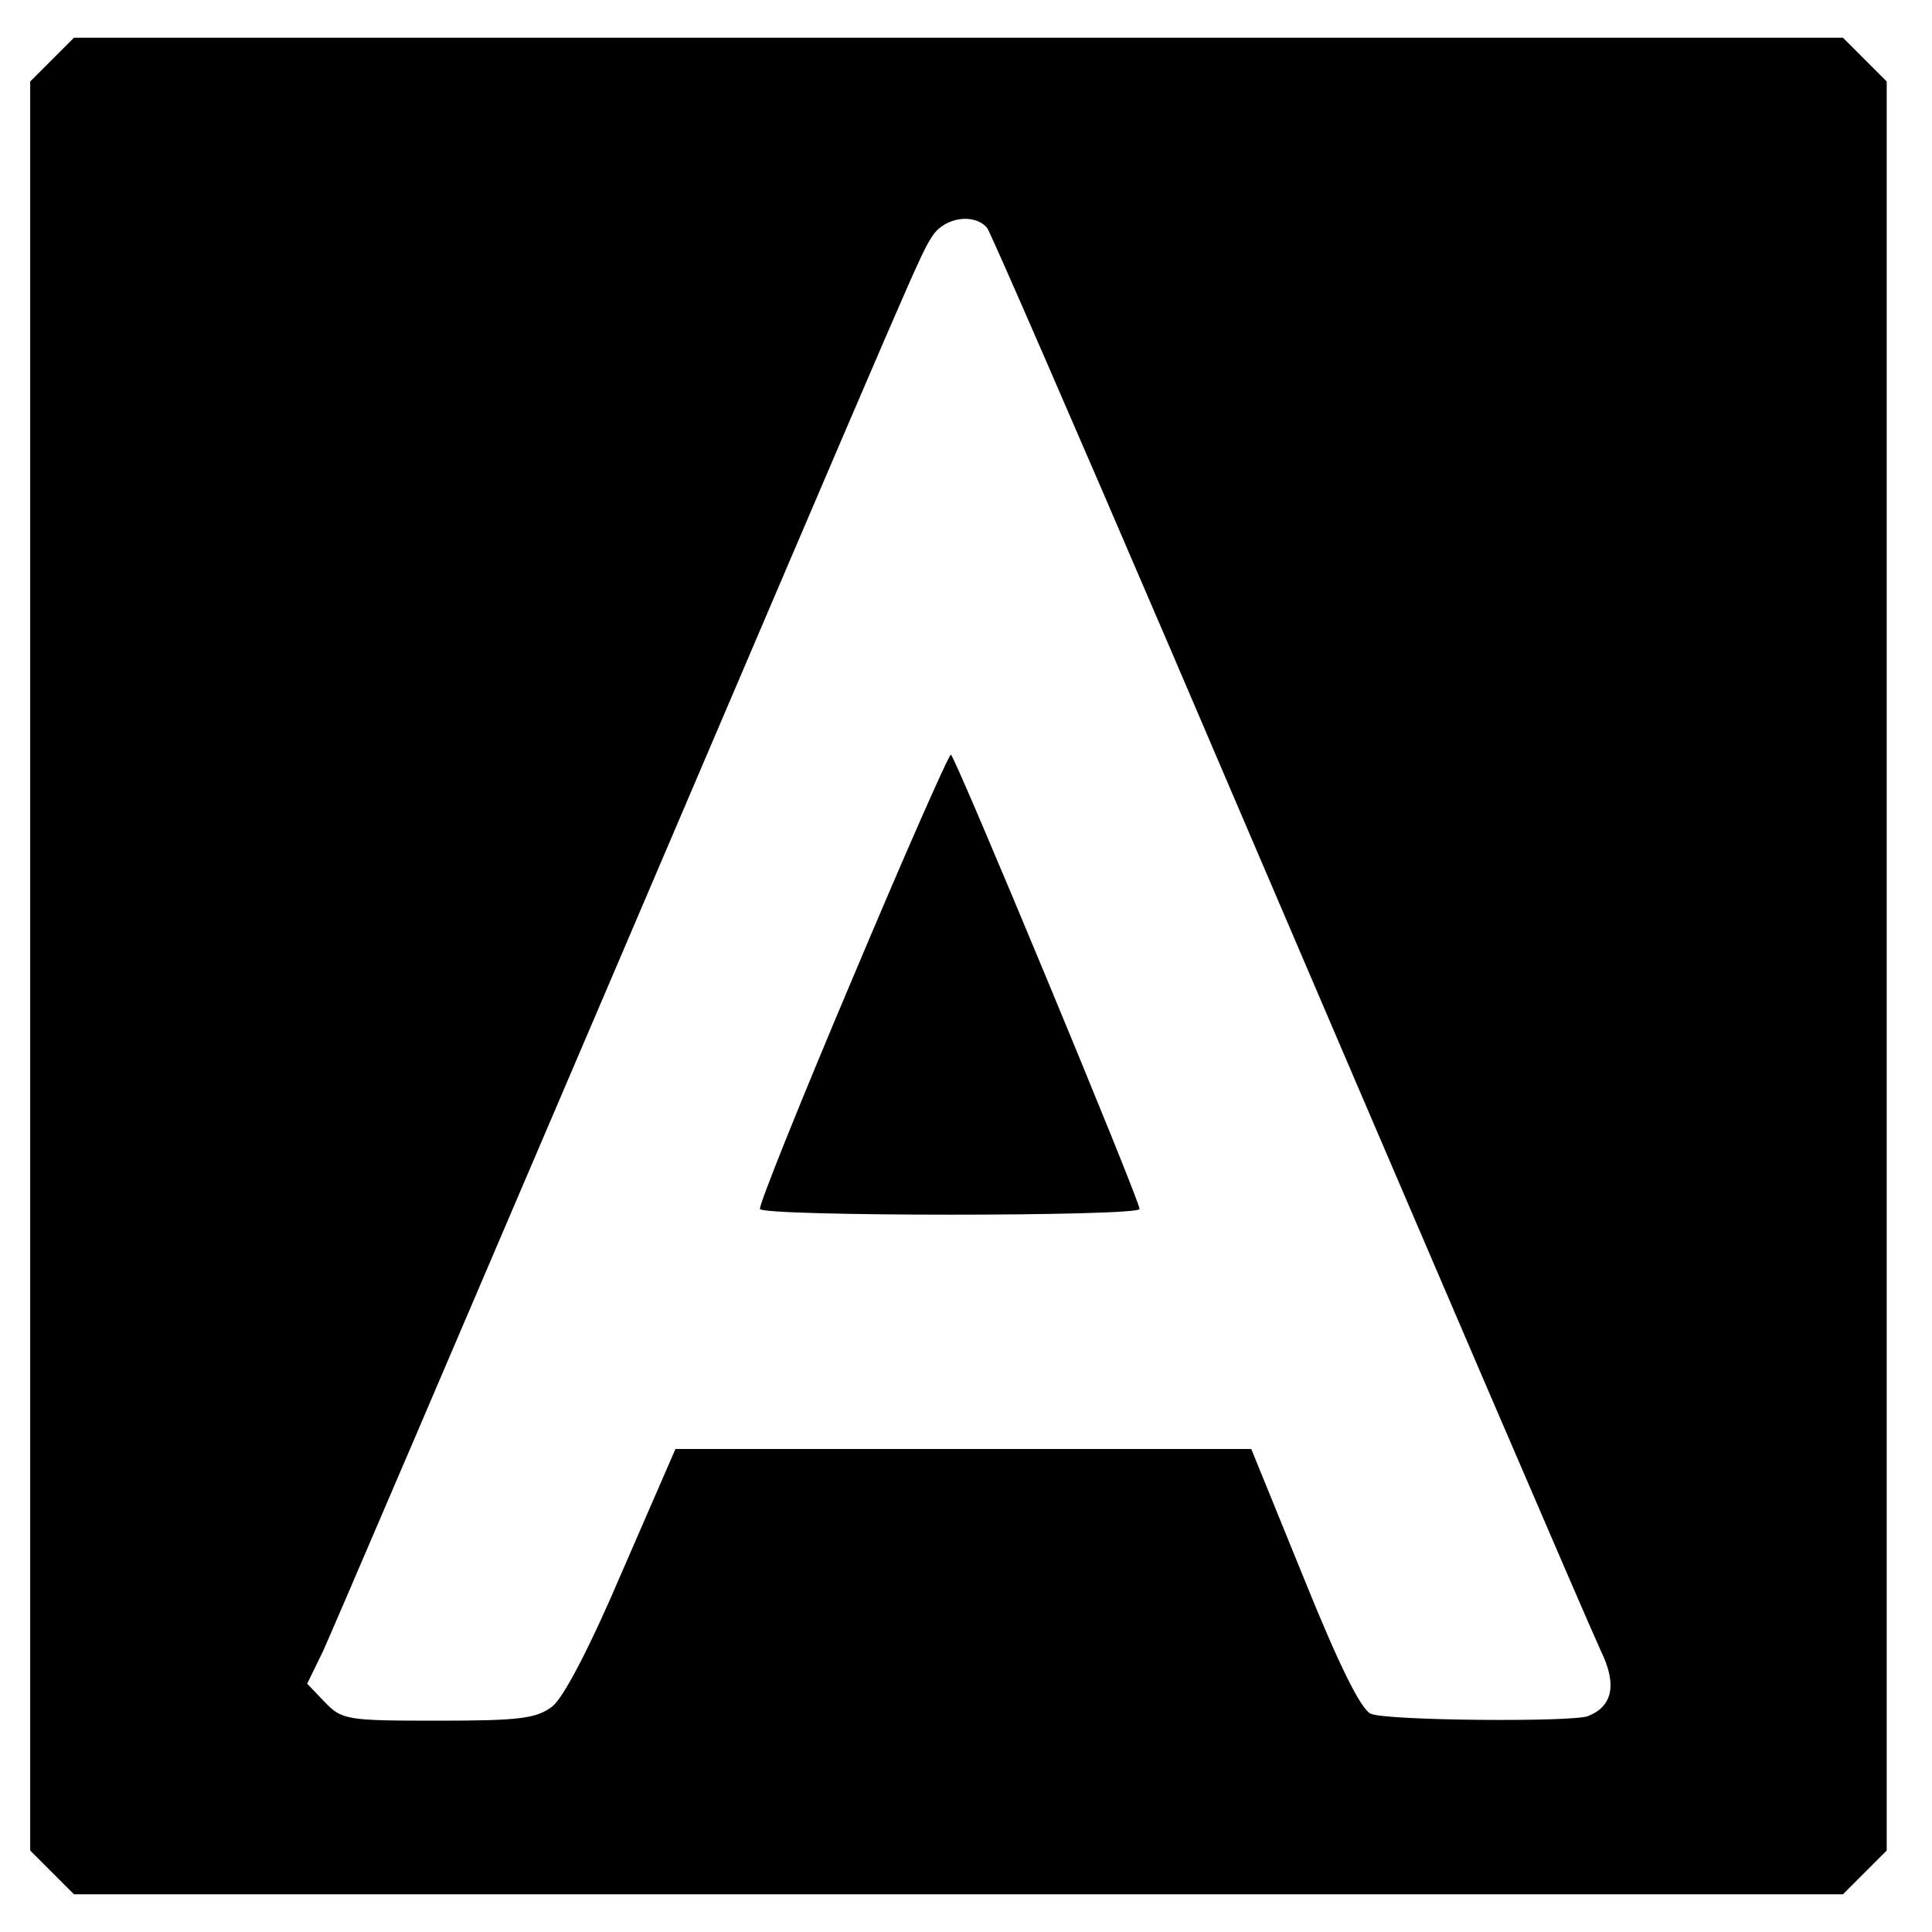
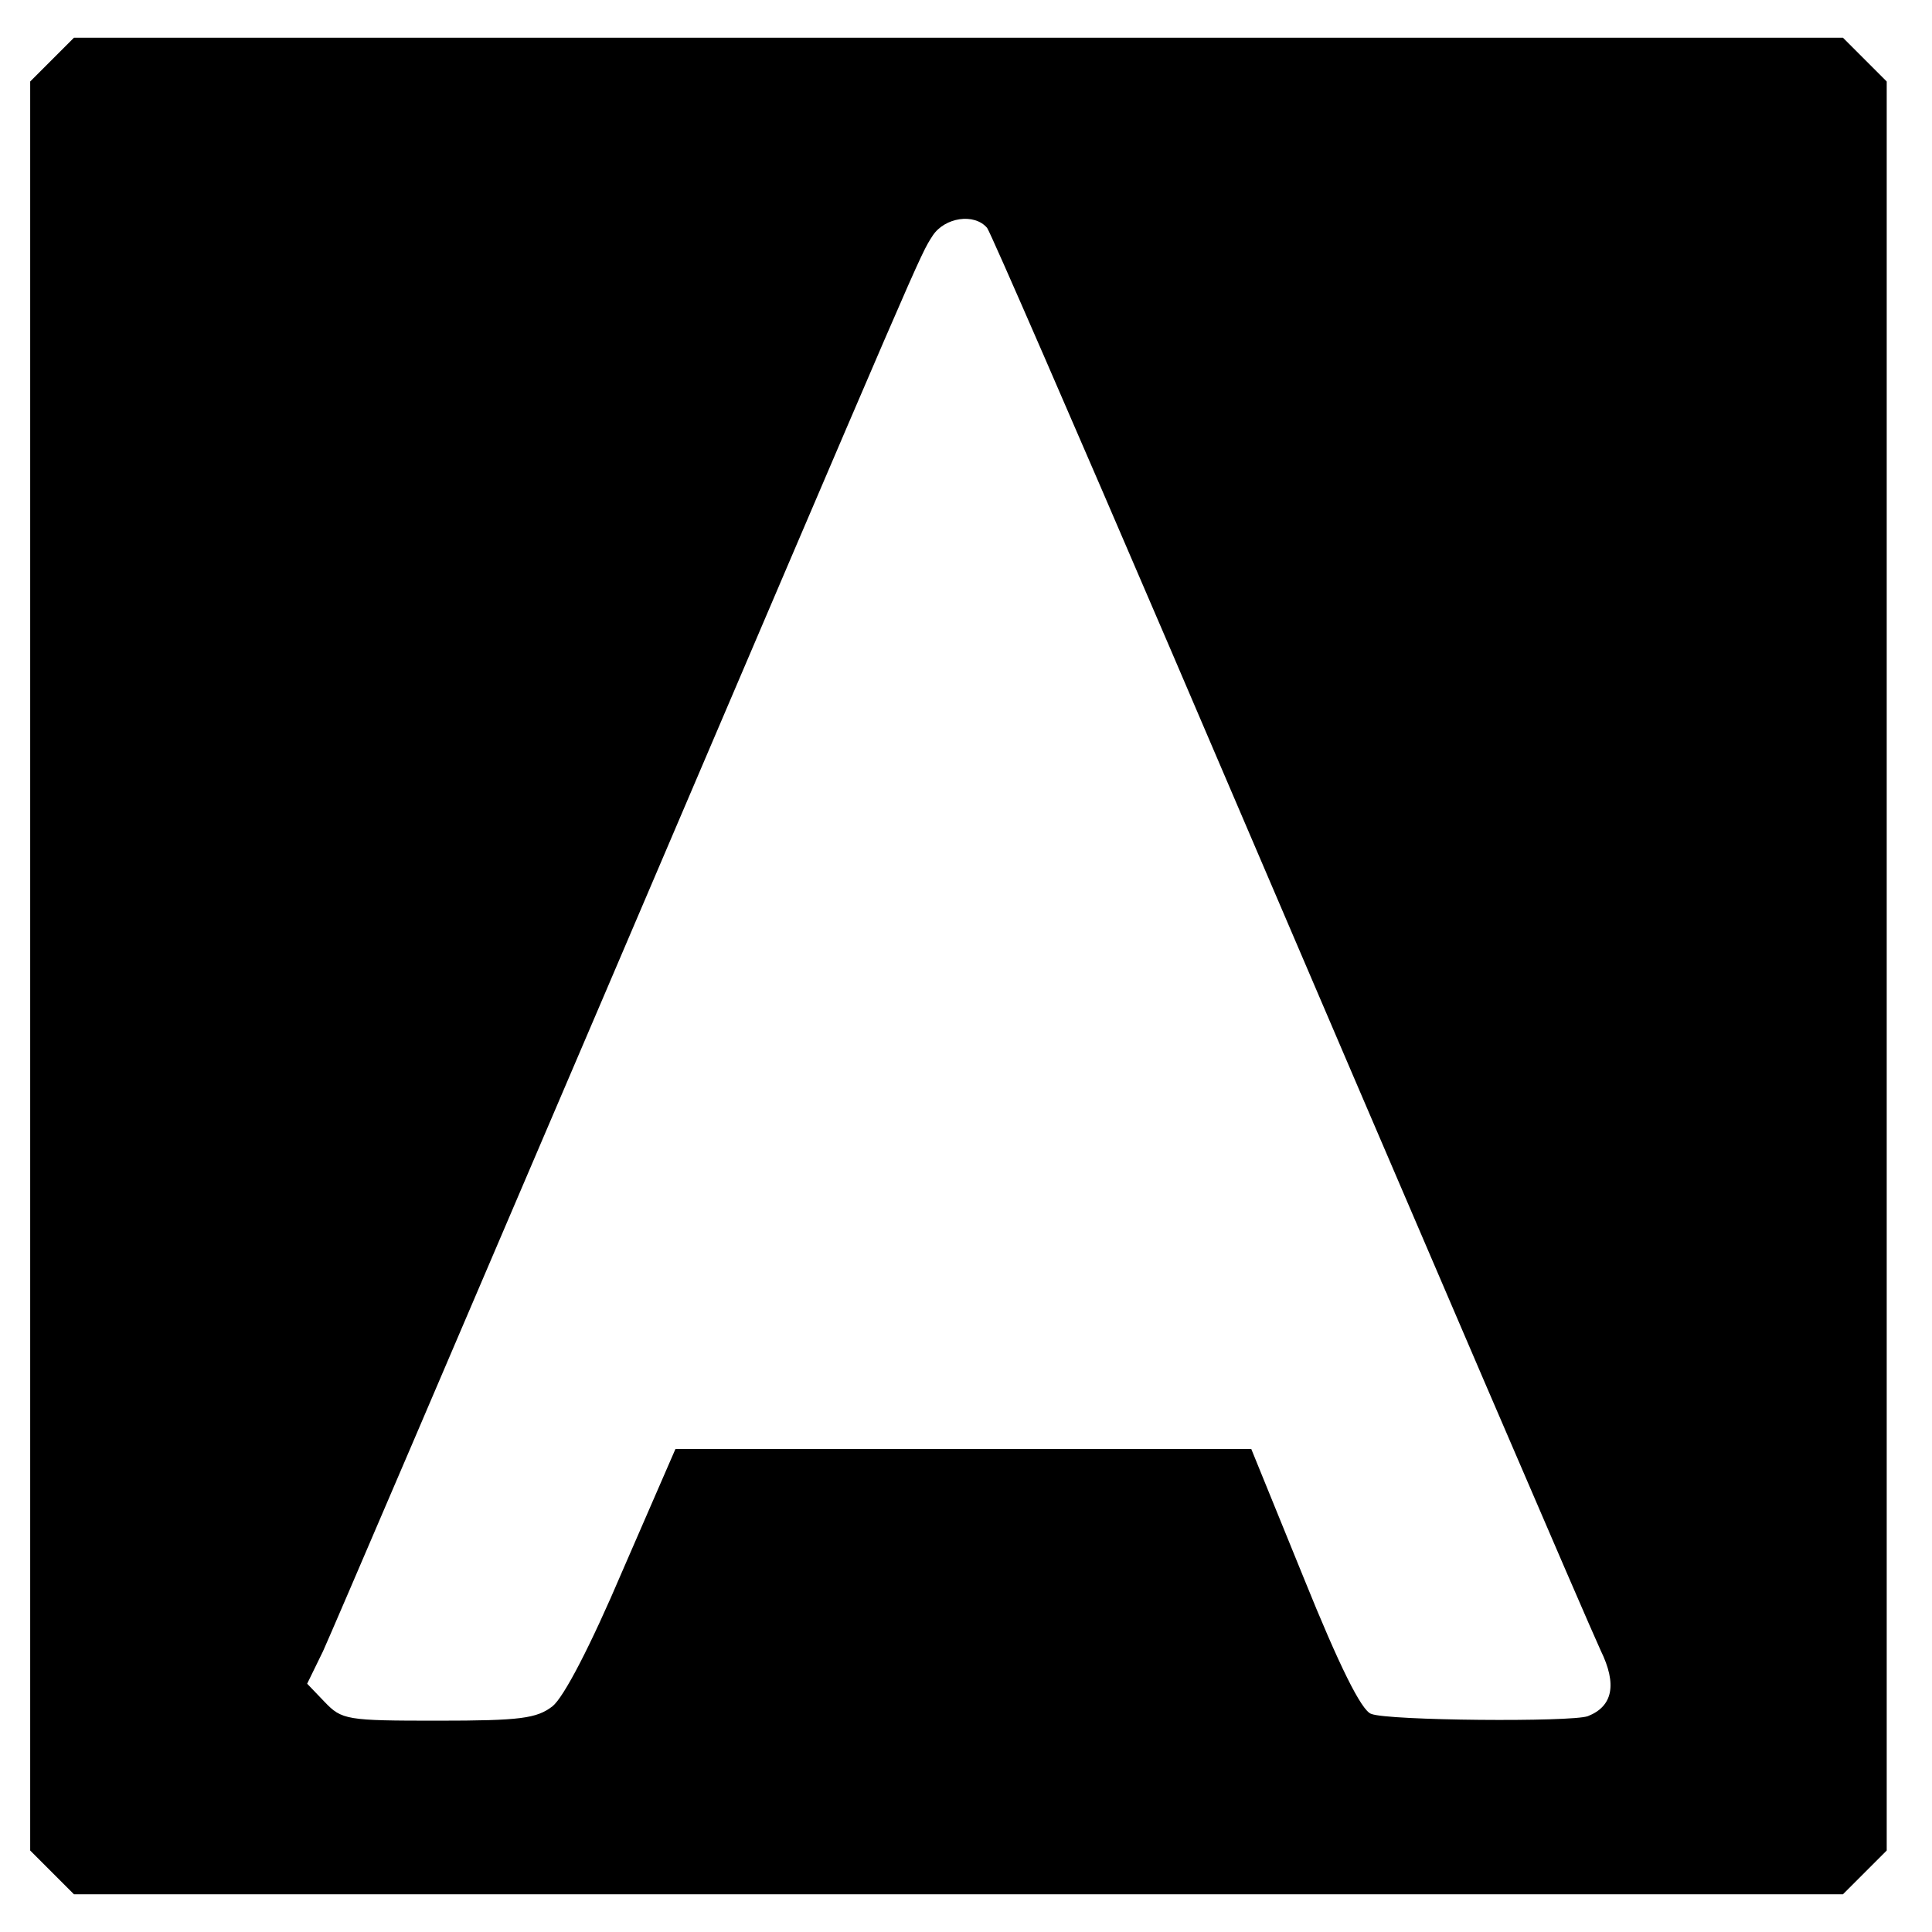
<svg xmlns="http://www.w3.org/2000/svg" version="1.0" width="256pt" height="256pt" viewBox="0 0 256 256" preserveAspectRatio="xMidYMid meet">
  <g transform="translate(0,256) scale(0.1,-0.1)" fill="#000000" stroke="none">
    <path d="M69 2481 l-29 -29 0 -1172 0 -1172 29 -29 29 -29 1172 0 1172 0 29 29 29 29 0 1172 0 1172 -29 29 -29 29 -1172 0 -1172 0 -29 -29z m1239 -223 c5 -7 115 -260 245 -563 368 -860 547 -1276 568 -1322 22 -45 16 -74 -17 -87 -22 -8 -265 -6 -287 3 -13 4 -43 65 -89 179 l-70 172 -382 0 -381 0 -70 -161 c-43 -101 -78 -168 -93 -180 -21 -16 -42 -19 -152 -19 -121 0 -127 1 -150 25 l-23 24 21 43 c11 24 178 414 372 868 428 1002 418 980 436 1008 16 24 55 30 72 10z" />
-     <path d="M1129 1262 c-69 -163 -124 -300 -122 -304 5 -10 503 -10 503 0 0 12 -245 602 -250 602 -3 0 -62 -134 -131 -298z" />
  </g>
</svg>